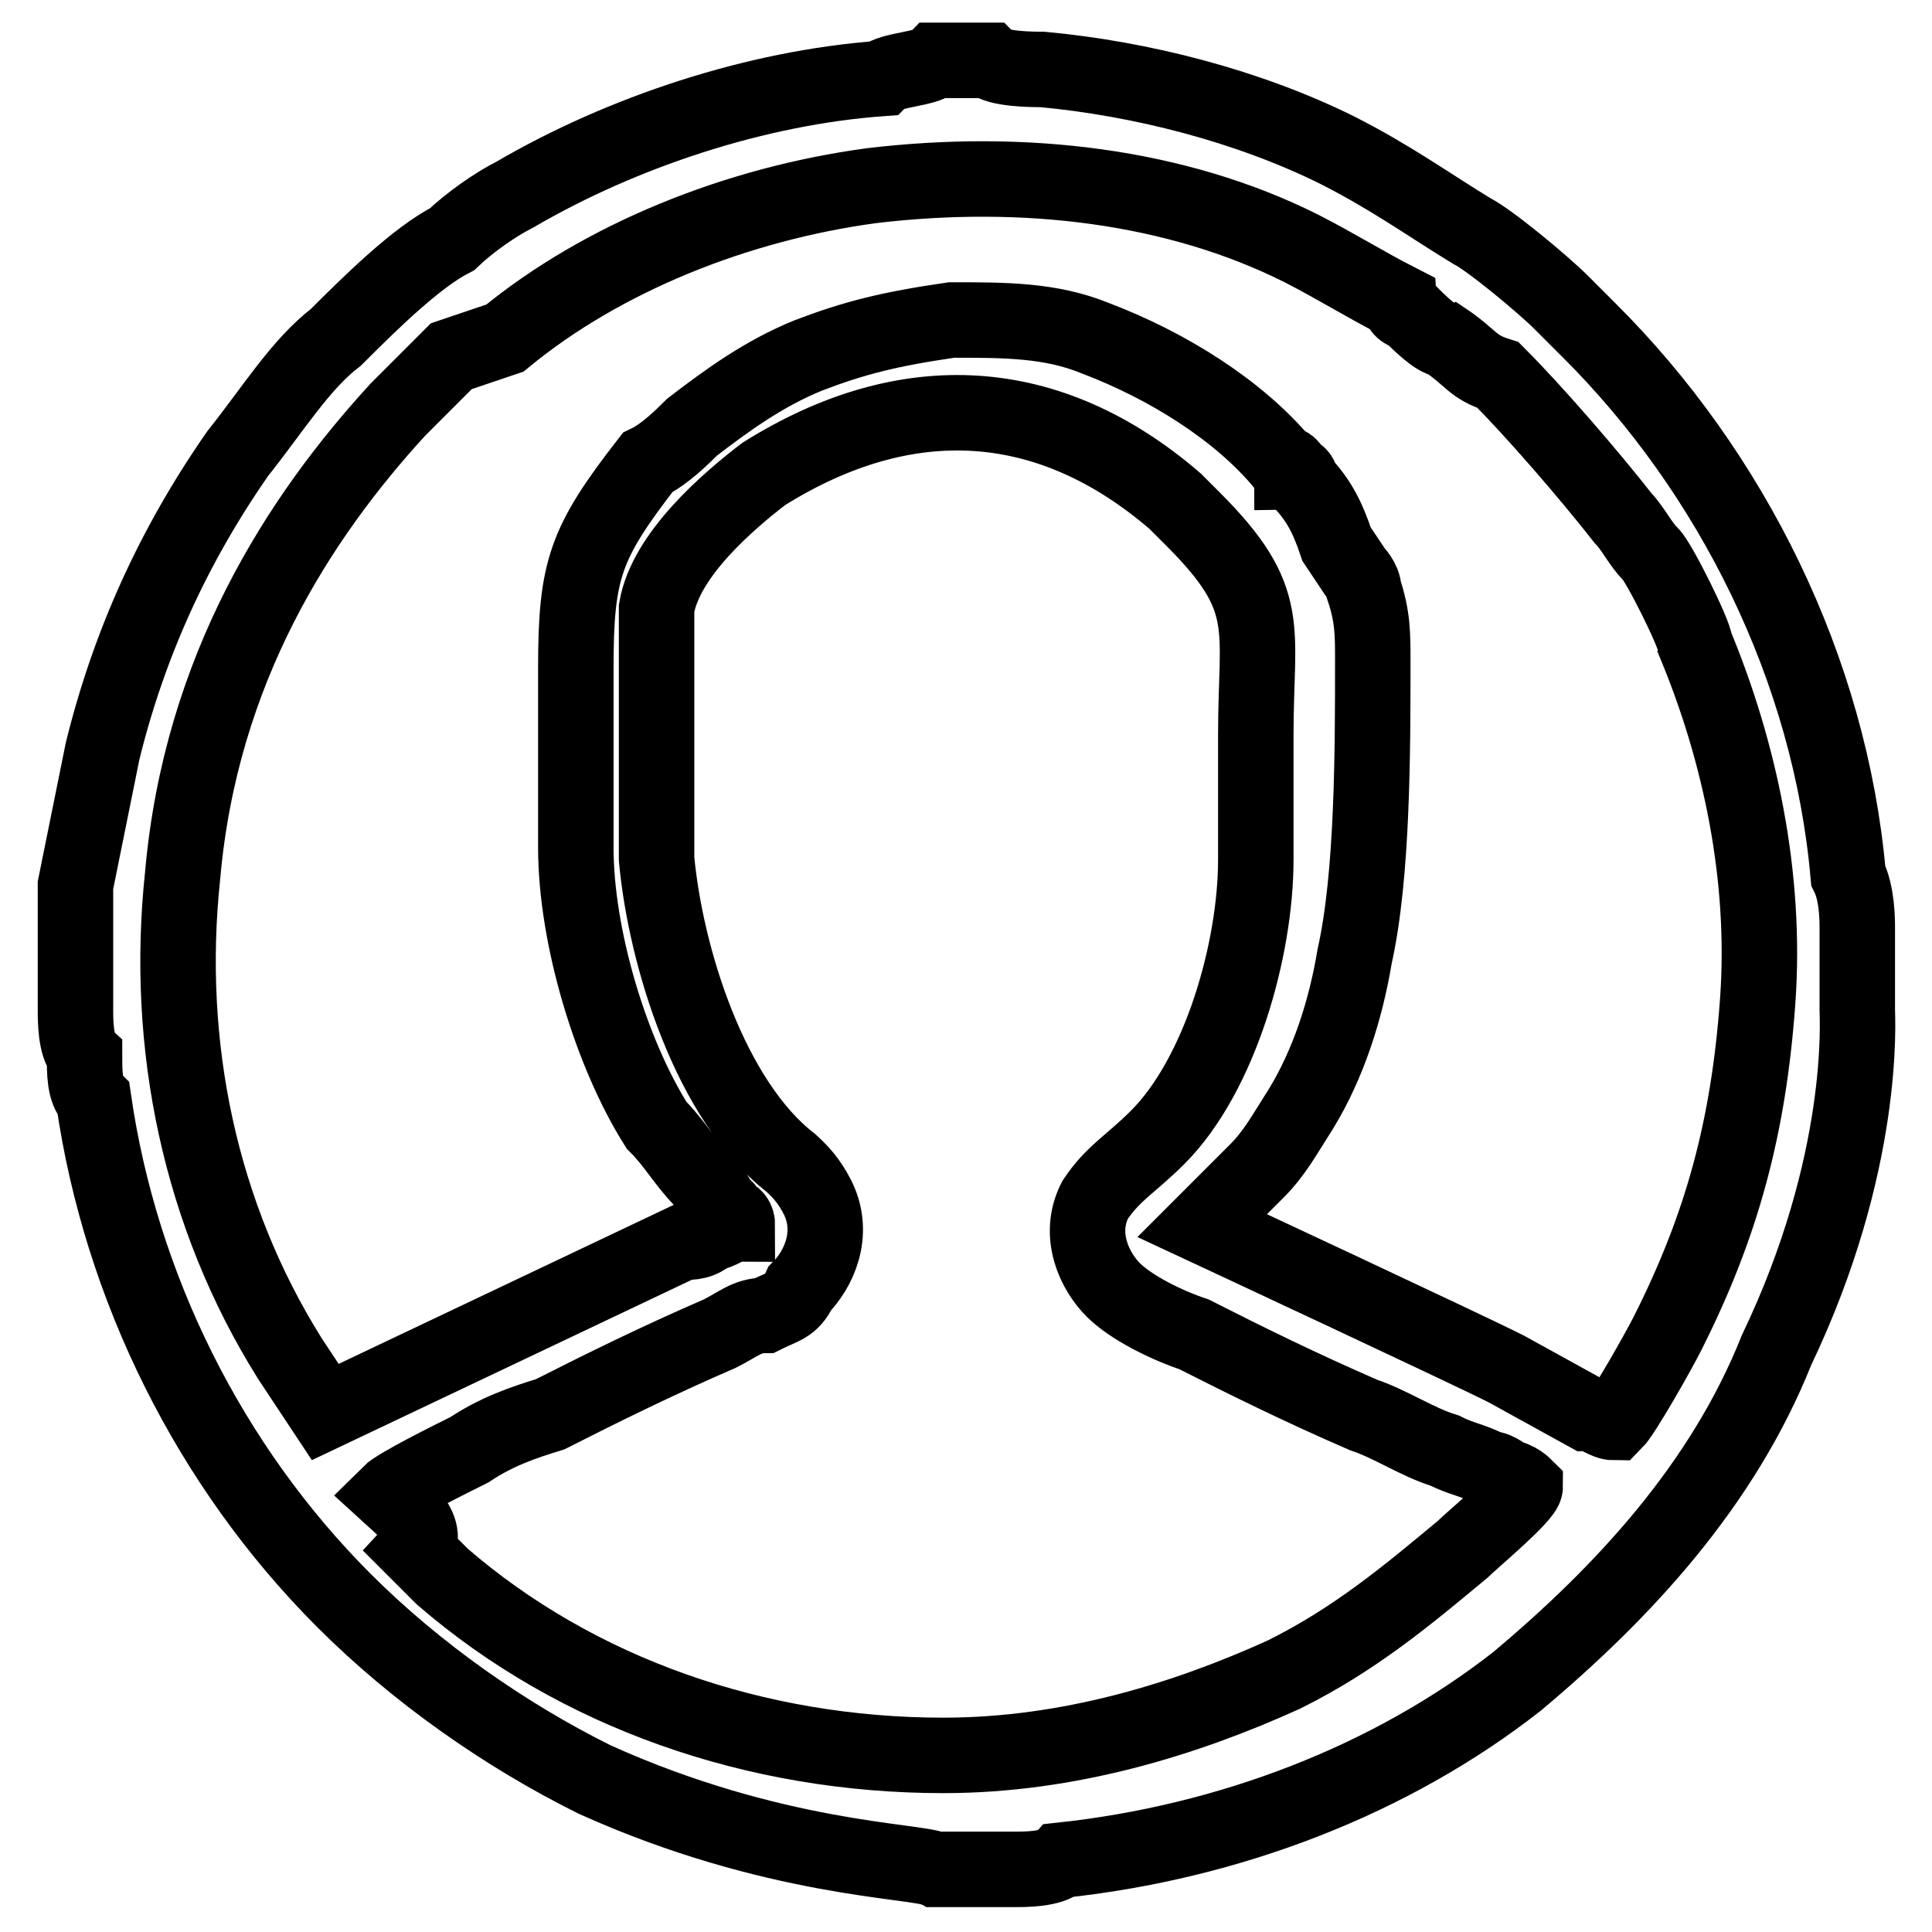
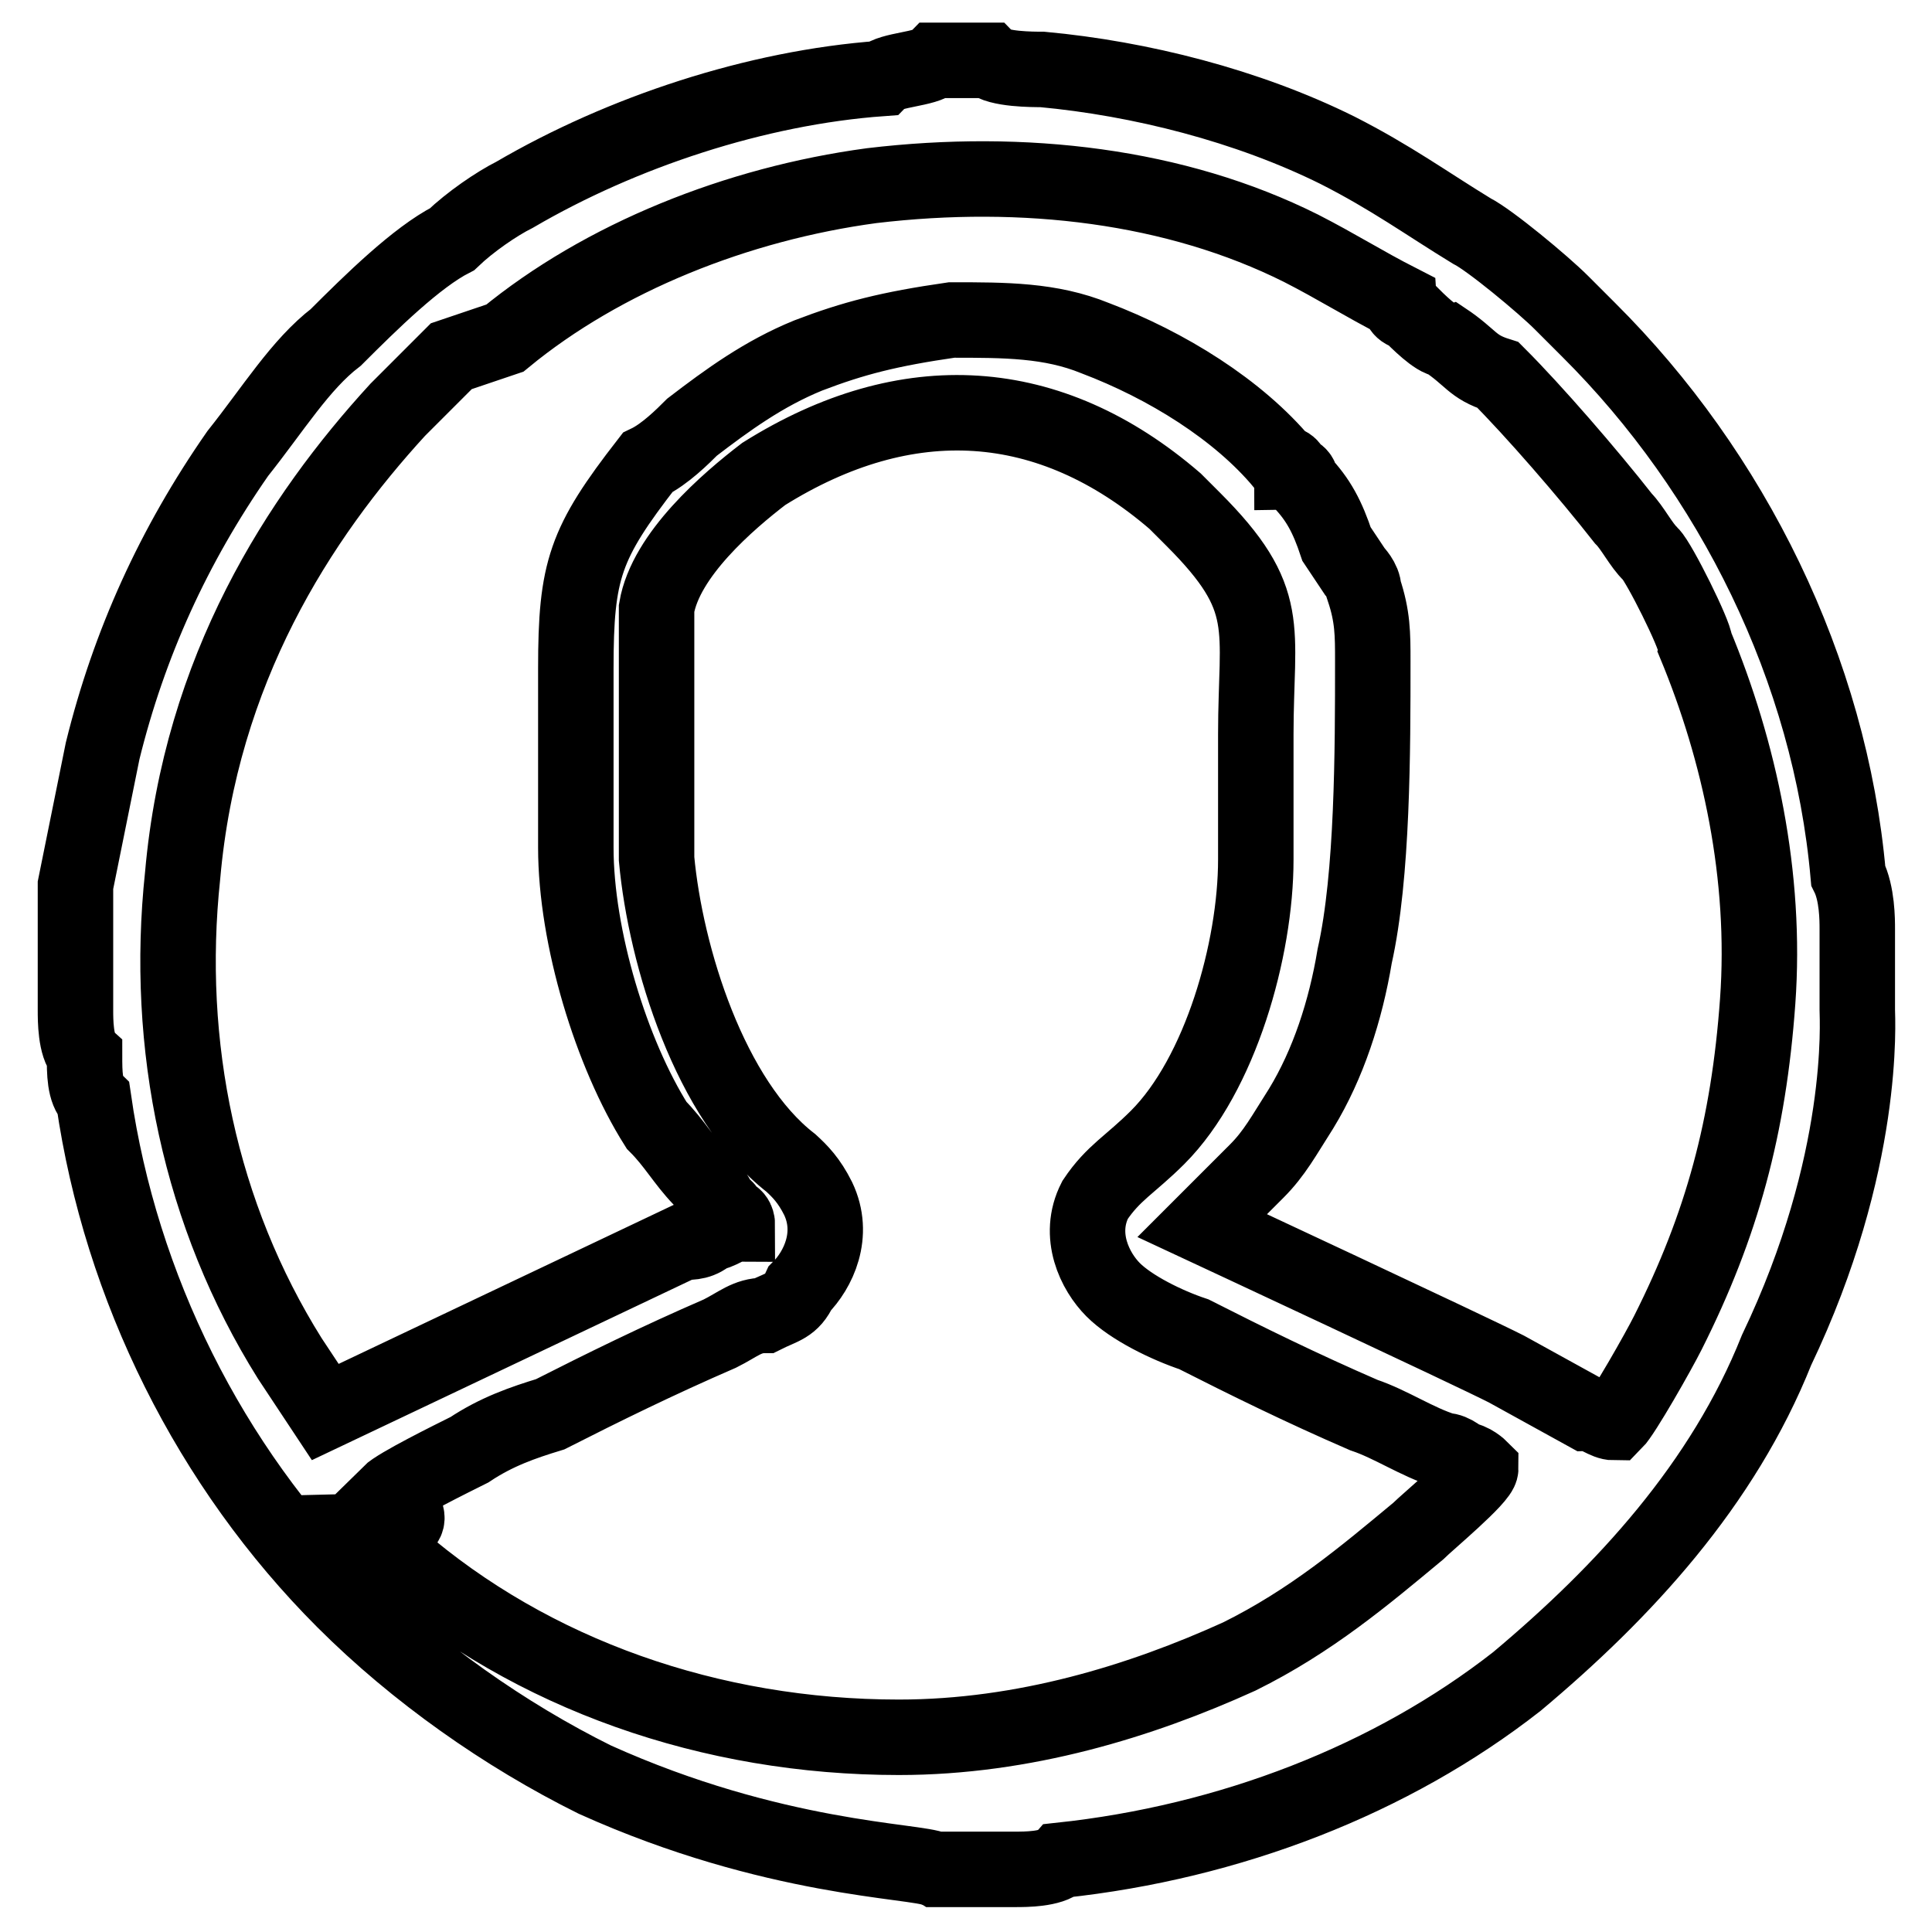
<svg xmlns="http://www.w3.org/2000/svg" version="1.1" x="0px" y="0px" viewBox="0 0 256 256" enable-background="new 0 0 256 256" xml:space="preserve">
  <g>
-     <path stroke-width="10" fill-opacity="0" stroke="#000000" d="M51.5,198c1.2-1.2,8.3-4.7,10.7-5.9c3.6-2.4,7.1-3.6,10.7-4.7c7.1-3.6,14.2-7.1,22.5-10.7 c2.4-1.2,3.6-2.4,5.9-2.4c2.4-1.2,3.6-1.2,4.7-3.6c2.4-2.4,4.7-7.1,2.4-11.9c-1.2-2.4-2.4-3.6-3.6-4.7 c-10.7-8.3-16.6-27.3-17.8-40.3c0-4.7,0-10.7,0-16.6c0-3.6,0-14.2,0-16.6c1.2-7.1,9.5-14.2,14.2-17.8c19-11.9,37.9-10.7,54.5,3.6 c1.2,1.2,1.2,1.2,2.4,2.4c10.7,10.7,8.3,14.2,8.3,28.5c0,5.9,0,10.7,0,16.6c0,11.9-4.7,28.5-13,36.8c-3.6,3.6-5.9,4.7-8.3,8.3 c-2.4,4.7,0,9.5,2.4,11.9c2.4,2.4,7.1,4.7,10.7,5.9c7.1,3.6,14.2,7.1,22.5,10.7c3.6,1.2,7.1,3.6,10.7,4.7c2.4,1.2,3.6,1.2,5.9,2.4 c1.2,0,2.4,1.2,2.4,1.2c1.2,0,2.4,1.2,2.4,1.2c0,1.2-7.1,7.1-8.3,8.3c-7.1,5.9-14.2,11.9-23.7,16.6c-13,5.9-28.5,10.7-45.1,10.7 c-24.9,0-48.6-8.3-66.4-23.7l-3.6-3.6C57.4,202.7,52.7,199.1,51.5,198L51.5,198L51.5,198z M186.7,41.4c1.2,1.2,3.6,3.6,4.7,3.6 c3.6,2.4,3.6,3.6,7.1,4.7c4.7,4.7,11.9,13,16.6,19c1.2,1.2,2.4,3.6,3.6,4.7l0,0c1.2,1.2,5.9,10.7,5.9,11.9 c5.9,14.2,9.5,30.8,8.3,47.4c-1.2,16.6-4.7,29.6-11.9,43.9c-1.2,2.4-5.9,10.7-7.1,11.9c-1.2,0-2.4-1.2-3.6-1.2l-10.7-5.9 c-4.7-2.4-40.3-19-40.3-19c1.2-1.2,2.4-2.4,3.6-3.6c1.2-1.2,2.4-2.4,3.6-3.6c2.4-2.4,3.6-4.7,5.9-8.3c3.6-5.9,5.9-13,7.1-20.2 c2.4-10.7,2.4-27.3,2.4-39.1c0-3.6,0-5.9-1.2-9.5c0-1.2-1.2-2.4-1.2-2.4l-2.4-3.6c-1.2-3.6-2.4-5.9-4.7-8.3c0-1.2-1.2-1.2-1.2-1.2 c0-1.2-1.2-1.2-1.2-1.2c-5.9-7.1-15.4-13-24.9-16.6c-5.9-2.4-11.9-2.4-19-2.4c-8.3,1.2-13,2.4-19,4.7c-5.9,2.4-10.7,5.9-15.4,9.5 c-1.2,1.2-3.6,3.6-5.9,4.7c-8.3,10.7-9.5,14.2-9.5,27.3c0,8.3,0,15.4,0,23.7c0,11.9,4.7,27.3,10.7,36.8c2.4,2.4,3.6,4.7,5.9,7.1 c1.2,1.2,2.4,2.4,2.4,3.6c1.2,0,1.2,1.2,1.2,1.2c1.2,0,1.2,1.2,1.2,1.2c-1.2,0-2.4,1.2-3.6,1.2c-1.2,1.2-2.4,1.2-3.6,1.2 l-47.4,22.5l-4.7-7.1c-11.9-19-16.6-41.5-14.2-64c2.4-27.3,15.4-47.4,28.5-61.7c2.4-2.4,3.6-3.6,5.9-5.9l1.2-1.2l7.1-2.4 c13-10.7,30.8-17.8,48.6-20.2c20.2-2.4,40.3,0,56.9,8.3c4.7,2.4,8.3,4.7,13,7.1C185.5,41.4,186.7,41.4,186.7,41.4L186.7,41.4 L186.7,41.4z M10,124.4v9.5c0,1.2,0,4.7,1.2,5.9c0,2.4,0,4.7,1.2,5.9c3.6,24.9,15.4,48.6,33.2,66.4c9.5,9.5,21.3,17.8,33.2,23.7 c23.7,10.7,42.7,10.7,45.1,11.9l0,0h10.7c1.2,0,4.7,0,5.9-1.2c22.5-2.4,43.9-10.7,60.5-23.7c14.2-11.9,27.3-26.1,34.4-43.9 c11.9-24.9,10.7-43.9,10.7-45.1v-10.7c0-1.2,0-4.7-1.2-7.1c-2.4-27.3-15.4-53.4-34.4-72.3c-1.2-1.2-2.4-2.4-3.6-3.6 c-2.4-2.4-9.5-8.3-11.9-9.5c-5.9-3.6-10.7-7.1-17.8-10.7c-11.9-5.9-26.1-9.5-39.1-10.7c-1.2,0-5.9,0-7.1-1.2h-7.1 c-1.2,1.2-5.9,1.2-7.1,2.4c-16.6,1.2-34.4,7.1-48.6,15.4c-2.4,1.2-5.9,3.6-8.3,5.9c-4.7,2.4-10.7,8.3-15.4,13 c-4.7,3.6-8.3,9.5-13,15.4C23,72.3,17.1,85.3,13.6,99.5c-1.2,5.9-2.4,11.9-3.6,17.8C10,118.5,10,123.3,10,124.4L10,124.4L10,124.4z " />
+     <path stroke-width="10" fill-opacity="0" stroke="#000000" d="M51.5,198c1.2-1.2,8.3-4.7,10.7-5.9c3.6-2.4,7.1-3.6,10.7-4.7c7.1-3.6,14.2-7.1,22.5-10.7 c2.4-1.2,3.6-2.4,5.9-2.4c2.4-1.2,3.6-1.2,4.7-3.6c2.4-2.4,4.7-7.1,2.4-11.9c-1.2-2.4-2.4-3.6-3.6-4.7 c-10.7-8.3-16.6-27.3-17.8-40.3c0-4.7,0-10.7,0-16.6c0-3.6,0-14.2,0-16.6c1.2-7.1,9.5-14.2,14.2-17.8c19-11.9,37.9-10.7,54.5,3.6 c1.2,1.2,1.2,1.2,2.4,2.4c10.7,10.7,8.3,14.2,8.3,28.5c0,5.9,0,10.7,0,16.6c0,11.9-4.7,28.5-13,36.8c-3.6,3.6-5.9,4.7-8.3,8.3 c-2.4,4.7,0,9.5,2.4,11.9c2.4,2.4,7.1,4.7,10.7,5.9c7.1,3.6,14.2,7.1,22.5,10.7c3.6,1.2,7.1,3.6,10.7,4.7c1.2,0,2.4,1.2,2.4,1.2c1.2,0,2.4,1.2,2.4,1.2c0,1.2-7.1,7.1-8.3,8.3c-7.1,5.9-14.2,11.9-23.7,16.6c-13,5.9-28.5,10.7-45.1,10.7 c-24.9,0-48.6-8.3-66.4-23.7l-3.6-3.6C57.4,202.7,52.7,199.1,51.5,198L51.5,198L51.5,198z M186.7,41.4c1.2,1.2,3.6,3.6,4.7,3.6 c3.6,2.4,3.6,3.6,7.1,4.7c4.7,4.7,11.9,13,16.6,19c1.2,1.2,2.4,3.6,3.6,4.7l0,0c1.2,1.2,5.9,10.7,5.9,11.9 c5.9,14.2,9.5,30.8,8.3,47.4c-1.2,16.6-4.7,29.6-11.9,43.9c-1.2,2.4-5.9,10.7-7.1,11.9c-1.2,0-2.4-1.2-3.6-1.2l-10.7-5.9 c-4.7-2.4-40.3-19-40.3-19c1.2-1.2,2.4-2.4,3.6-3.6c1.2-1.2,2.4-2.4,3.6-3.6c2.4-2.4,3.6-4.7,5.9-8.3c3.6-5.9,5.9-13,7.1-20.2 c2.4-10.7,2.4-27.3,2.4-39.1c0-3.6,0-5.9-1.2-9.5c0-1.2-1.2-2.4-1.2-2.4l-2.4-3.6c-1.2-3.6-2.4-5.9-4.7-8.3c0-1.2-1.2-1.2-1.2-1.2 c0-1.2-1.2-1.2-1.2-1.2c-5.9-7.1-15.4-13-24.9-16.6c-5.9-2.4-11.9-2.4-19-2.4c-8.3,1.2-13,2.4-19,4.7c-5.9,2.4-10.7,5.9-15.4,9.5 c-1.2,1.2-3.6,3.6-5.9,4.7c-8.3,10.7-9.5,14.2-9.5,27.3c0,8.3,0,15.4,0,23.7c0,11.9,4.7,27.3,10.7,36.8c2.4,2.4,3.6,4.7,5.9,7.1 c1.2,1.2,2.4,2.4,2.4,3.6c1.2,0,1.2,1.2,1.2,1.2c1.2,0,1.2,1.2,1.2,1.2c-1.2,0-2.4,1.2-3.6,1.2c-1.2,1.2-2.4,1.2-3.6,1.2 l-47.4,22.5l-4.7-7.1c-11.9-19-16.6-41.5-14.2-64c2.4-27.3,15.4-47.4,28.5-61.7c2.4-2.4,3.6-3.6,5.9-5.9l1.2-1.2l7.1-2.4 c13-10.7,30.8-17.8,48.6-20.2c20.2-2.4,40.3,0,56.9,8.3c4.7,2.4,8.3,4.7,13,7.1C185.5,41.4,186.7,41.4,186.7,41.4L186.7,41.4 L186.7,41.4z M10,124.4v9.5c0,1.2,0,4.7,1.2,5.9c0,2.4,0,4.7,1.2,5.9c3.6,24.9,15.4,48.6,33.2,66.4c9.5,9.5,21.3,17.8,33.2,23.7 c23.7,10.7,42.7,10.7,45.1,11.9l0,0h10.7c1.2,0,4.7,0,5.9-1.2c22.5-2.4,43.9-10.7,60.5-23.7c14.2-11.9,27.3-26.1,34.4-43.9 c11.9-24.9,10.7-43.9,10.7-45.1v-10.7c0-1.2,0-4.7-1.2-7.1c-2.4-27.3-15.4-53.4-34.4-72.3c-1.2-1.2-2.4-2.4-3.6-3.6 c-2.4-2.4-9.5-8.3-11.9-9.5c-5.9-3.6-10.7-7.1-17.8-10.7c-11.9-5.9-26.1-9.5-39.1-10.7c-1.2,0-5.9,0-7.1-1.2h-7.1 c-1.2,1.2-5.9,1.2-7.1,2.4c-16.6,1.2-34.4,7.1-48.6,15.4c-2.4,1.2-5.9,3.6-8.3,5.9c-4.7,2.4-10.7,8.3-15.4,13 c-4.7,3.6-8.3,9.5-13,15.4C23,72.3,17.1,85.3,13.6,99.5c-1.2,5.9-2.4,11.9-3.6,17.8C10,118.5,10,123.3,10,124.4L10,124.4L10,124.4z " />
  </g>
</svg>